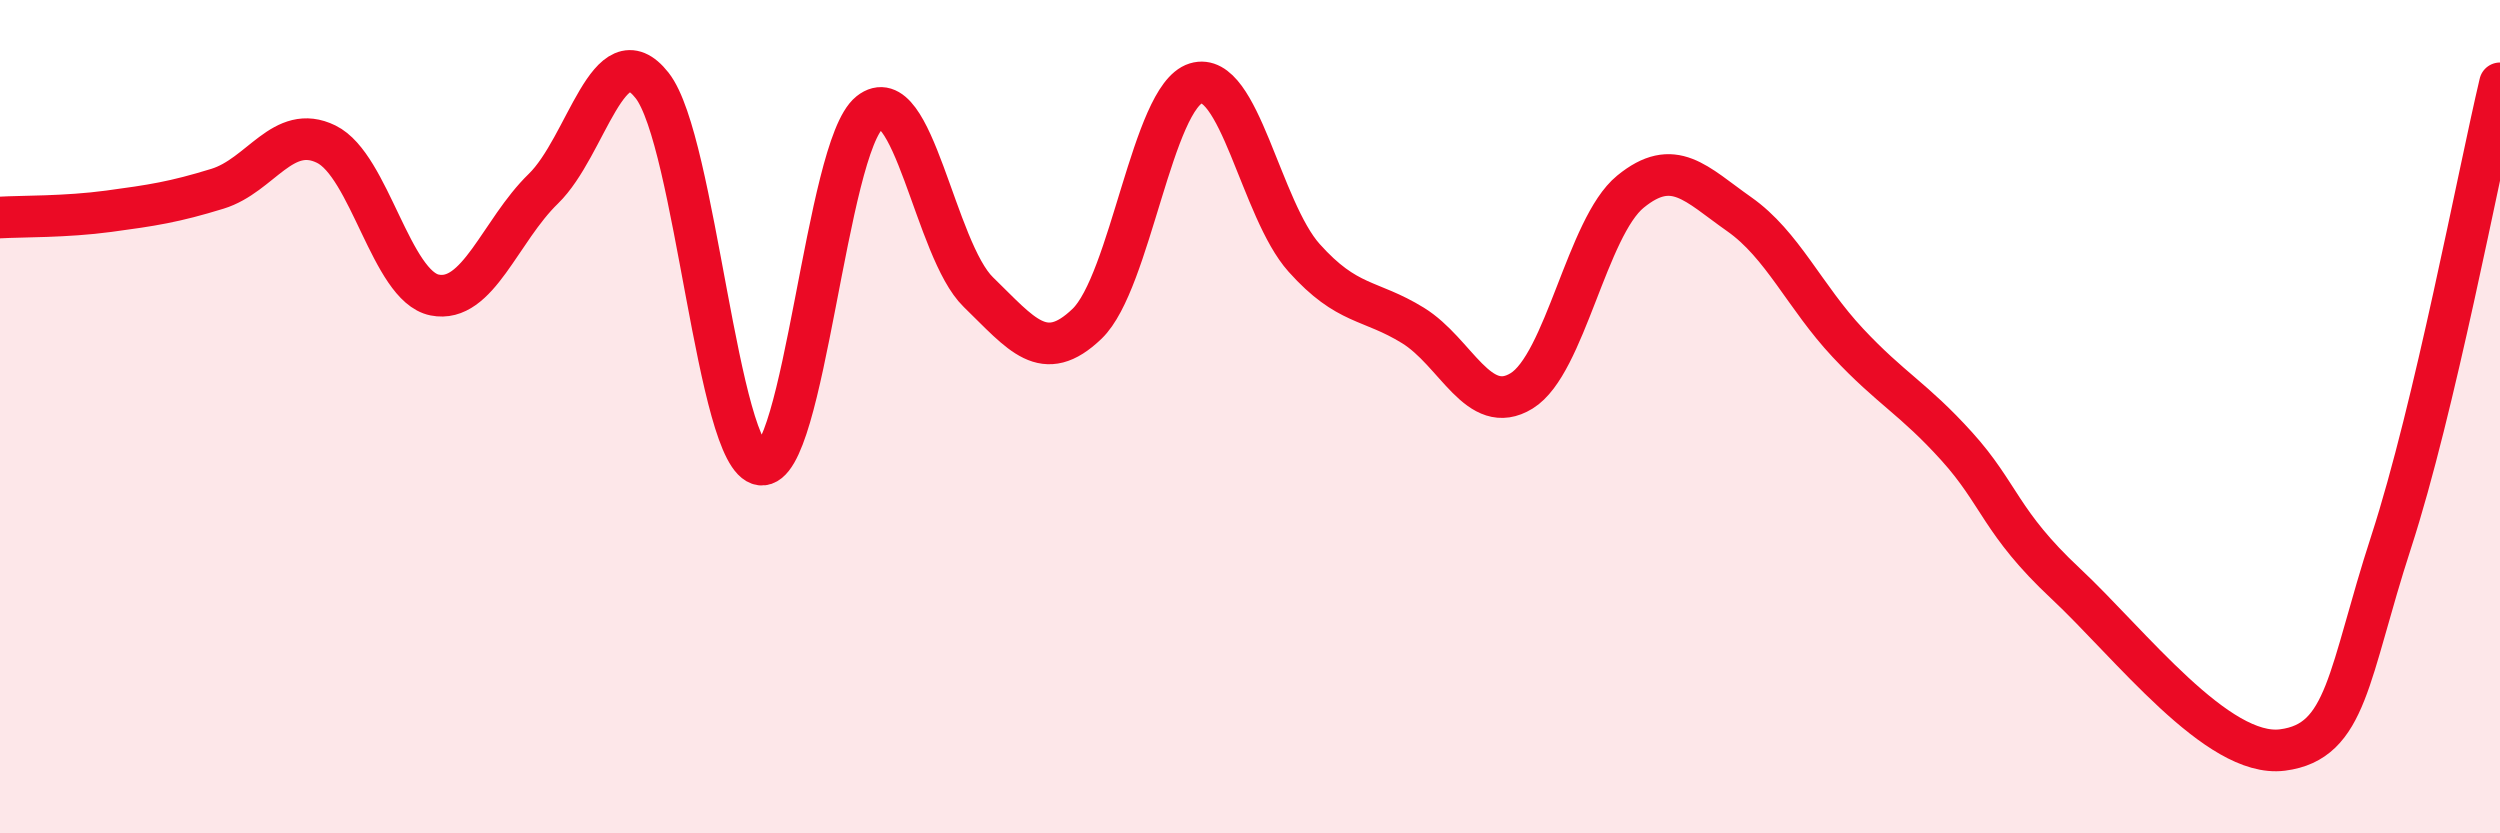
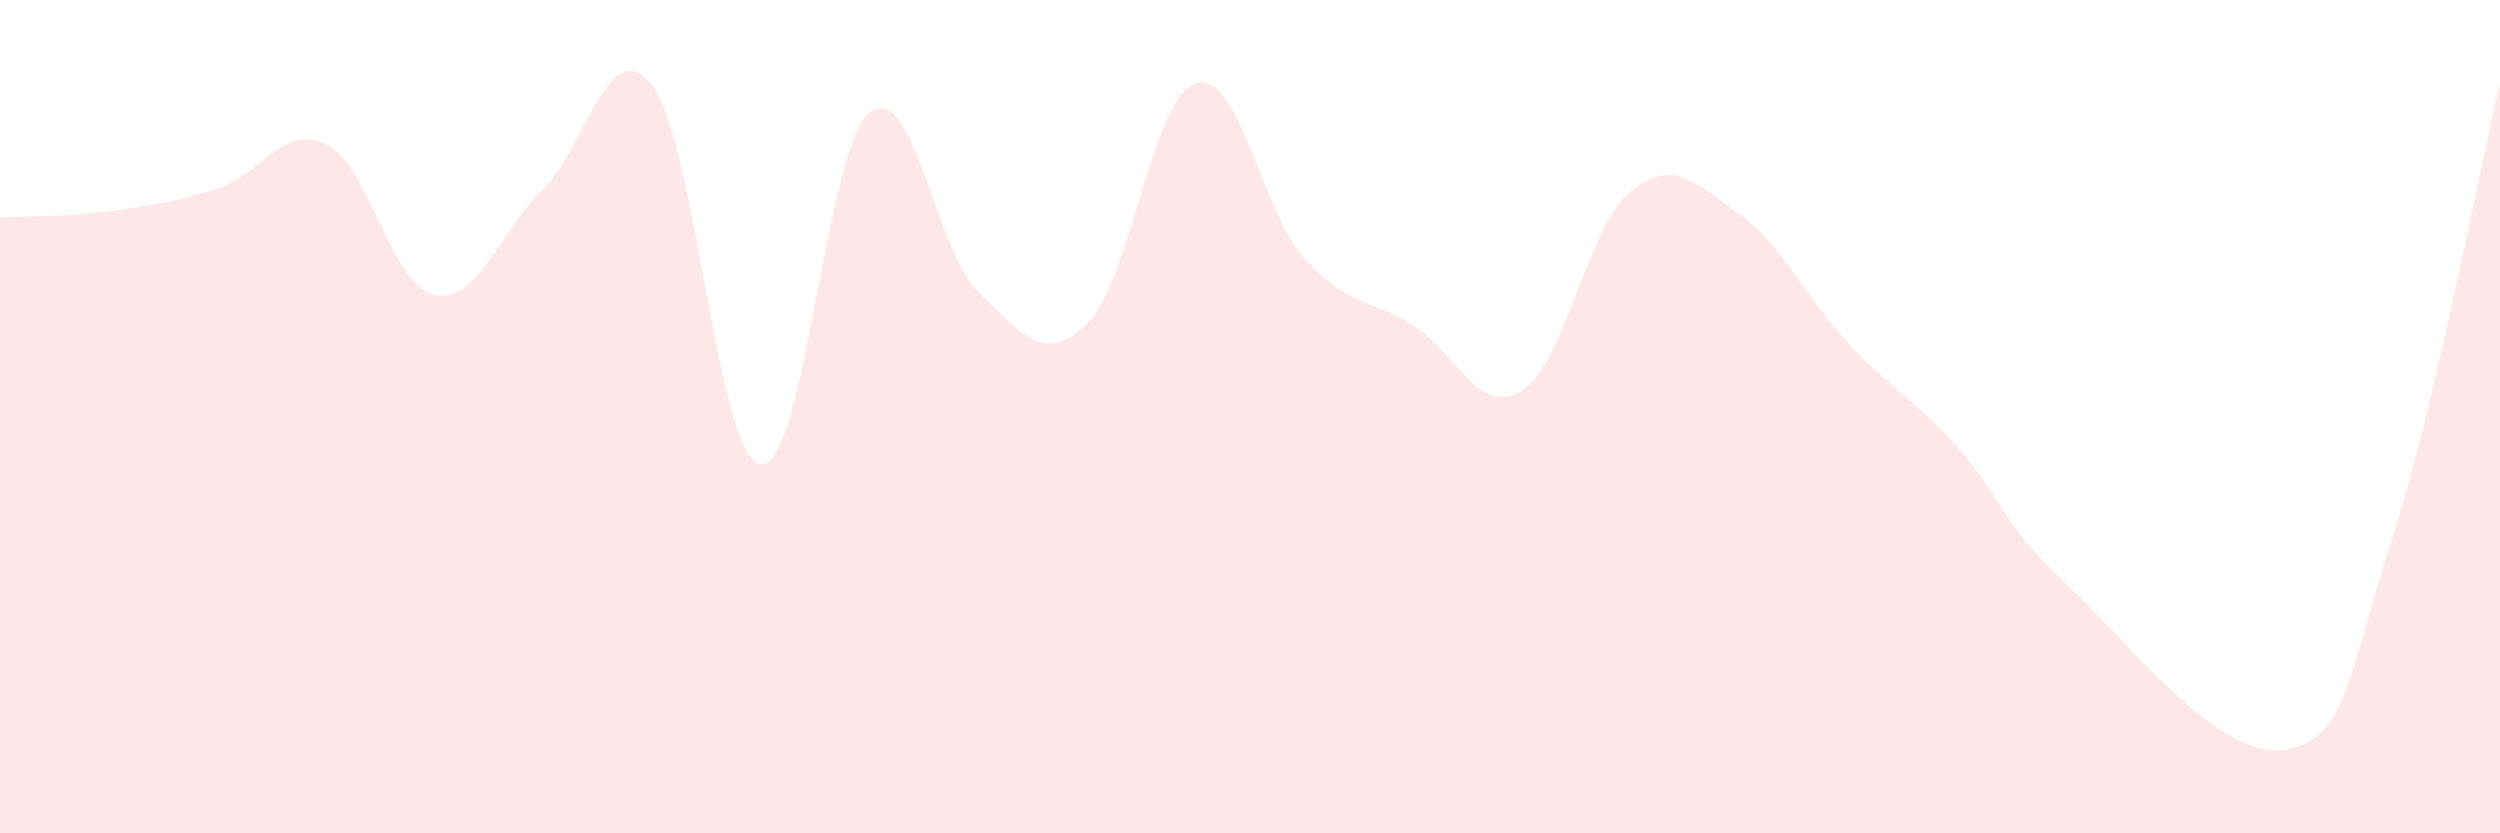
<svg xmlns="http://www.w3.org/2000/svg" width="60" height="20" viewBox="0 0 60 20">
  <path d="M 0,5.22 C 0.52,5.19 1.57,5.21 2.61,5.07 C 3.65,4.93 4.18,4.85 5.22,4.53 C 6.26,4.21 6.79,2.95 7.83,3.46 C 8.87,3.97 9.39,6.87 10.43,7.08 C 11.47,7.29 12,5.54 13.04,4.53 C 14.08,3.52 14.61,0.73 15.65,2.05 C 16.69,3.37 17.22,11.02 18.26,11.15 C 19.3,11.28 19.83,3.53 20.87,2.7 C 21.91,1.87 22.44,6 23.48,7.01 C 24.52,8.02 25.05,8.77 26.09,7.77 C 27.13,6.77 27.66,2.32 28.7,2 C 29.74,1.68 30.26,5.03 31.3,6.19 C 32.34,7.35 32.87,7.17 33.91,7.81 C 34.95,8.45 35.48,10.02 36.52,9.38 C 37.56,8.74 38.09,5.45 39.13,4.6 C 40.17,3.75 40.7,4.41 41.74,5.14 C 42.78,5.87 43.31,7.12 44.35,8.23 C 45.39,9.34 45.92,9.56 46.96,10.71 C 48,11.86 48.01,12.54 49.57,14 C 51.13,15.46 53.22,18.2 54.78,18 C 56.34,17.8 56.35,16.2 57.39,13 C 58.43,9.8 59.48,4.2 60,2L60 20L0 20Z" fill="#EB0A25" opacity="0.1" stroke-linecap="round" stroke-linejoin="round" />
-   <path d="M 0,5.22 C 0.52,5.19 1.57,5.21 2.61,5.07 C 3.65,4.93 4.18,4.85 5.22,4.53 C 6.26,4.21 6.79,2.95 7.83,3.46 C 8.87,3.97 9.39,6.87 10.43,7.08 C 11.47,7.29 12,5.54 13.04,4.53 C 14.08,3.52 14.61,0.73 15.65,2.05 C 16.69,3.37 17.22,11.02 18.26,11.15 C 19.3,11.28 19.83,3.53 20.87,2.7 C 21.91,1.87 22.44,6 23.48,7.01 C 24.52,8.02 25.05,8.77 26.09,7.77 C 27.13,6.77 27.66,2.32 28.7,2 C 29.74,1.68 30.26,5.03 31.3,6.19 C 32.34,7.35 32.87,7.17 33.91,7.81 C 34.95,8.45 35.48,10.02 36.52,9.38 C 37.56,8.74 38.09,5.45 39.13,4.6 C 40.17,3.75 40.7,4.41 41.74,5.14 C 42.78,5.87 43.31,7.12 44.35,8.23 C 45.39,9.34 45.92,9.56 46.96,10.71 C 48,11.86 48.01,12.54 49.57,14 C 51.13,15.46 53.22,18.2 54.78,18 C 56.34,17.8 56.35,16.2 57.39,13 C 58.43,9.8 59.48,4.2 60,2" stroke="#EB0A25" stroke-width="1" fill="none" stroke-linecap="round" stroke-linejoin="round" />
</svg>